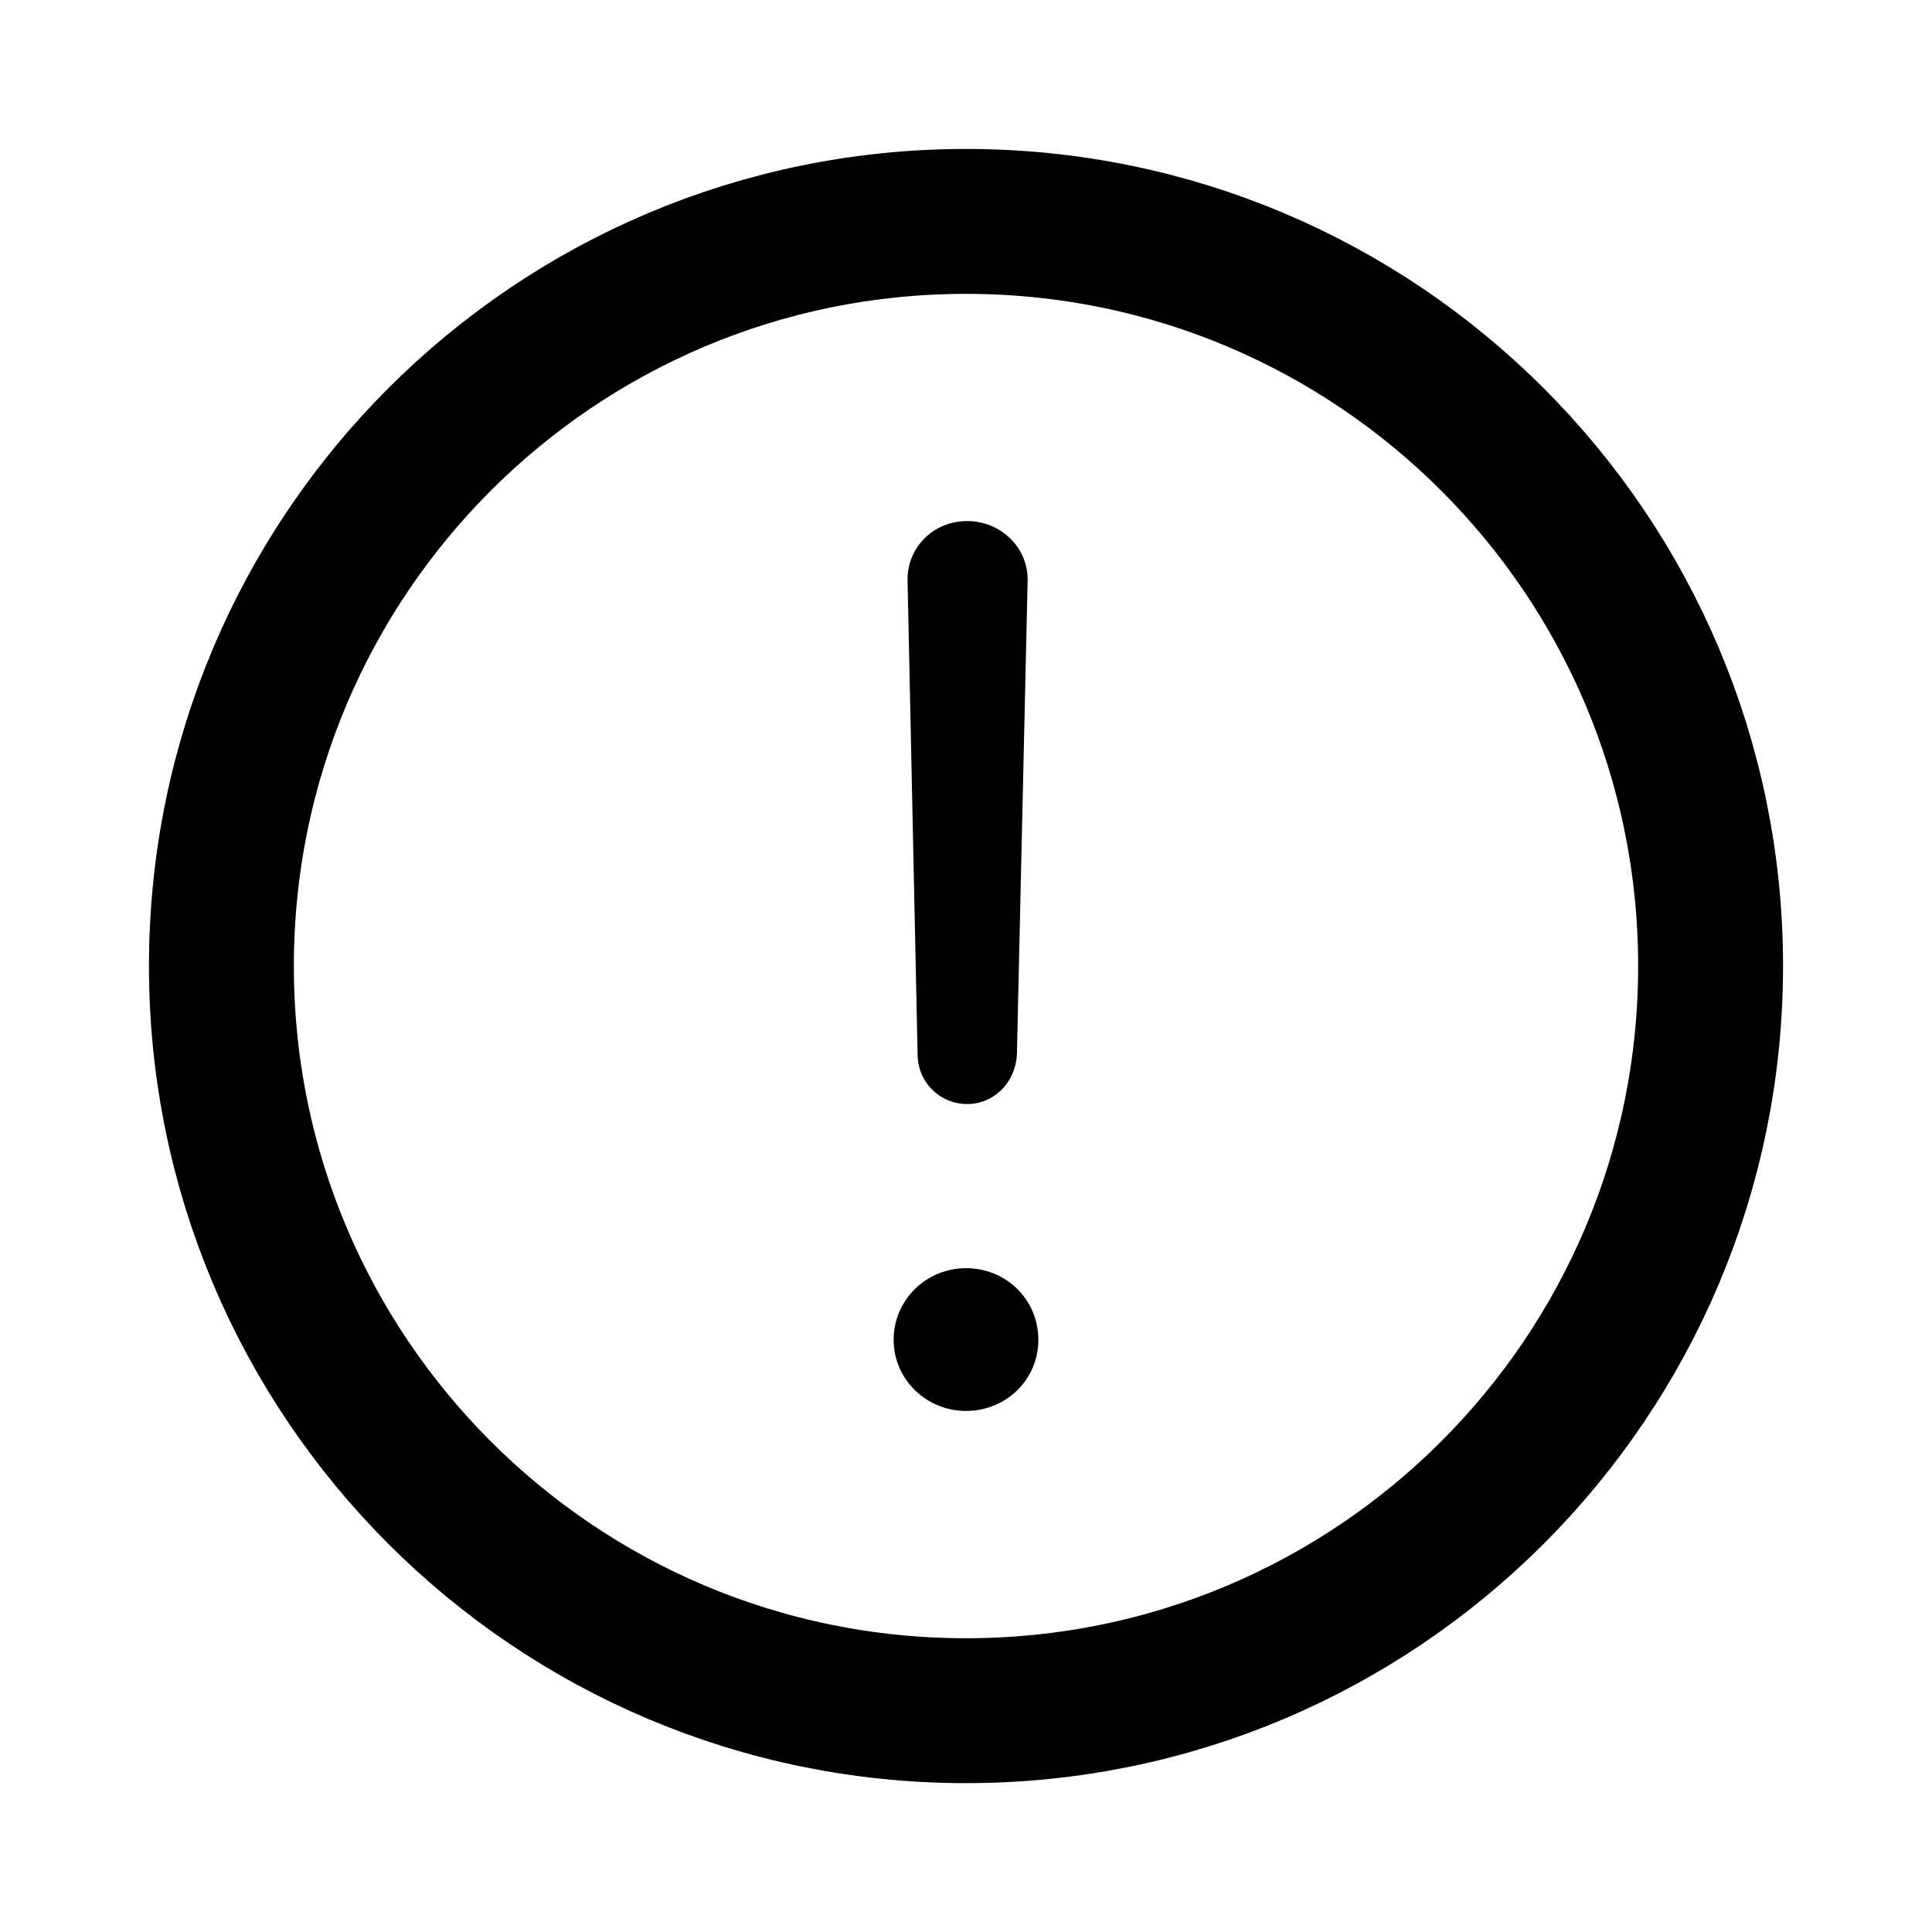
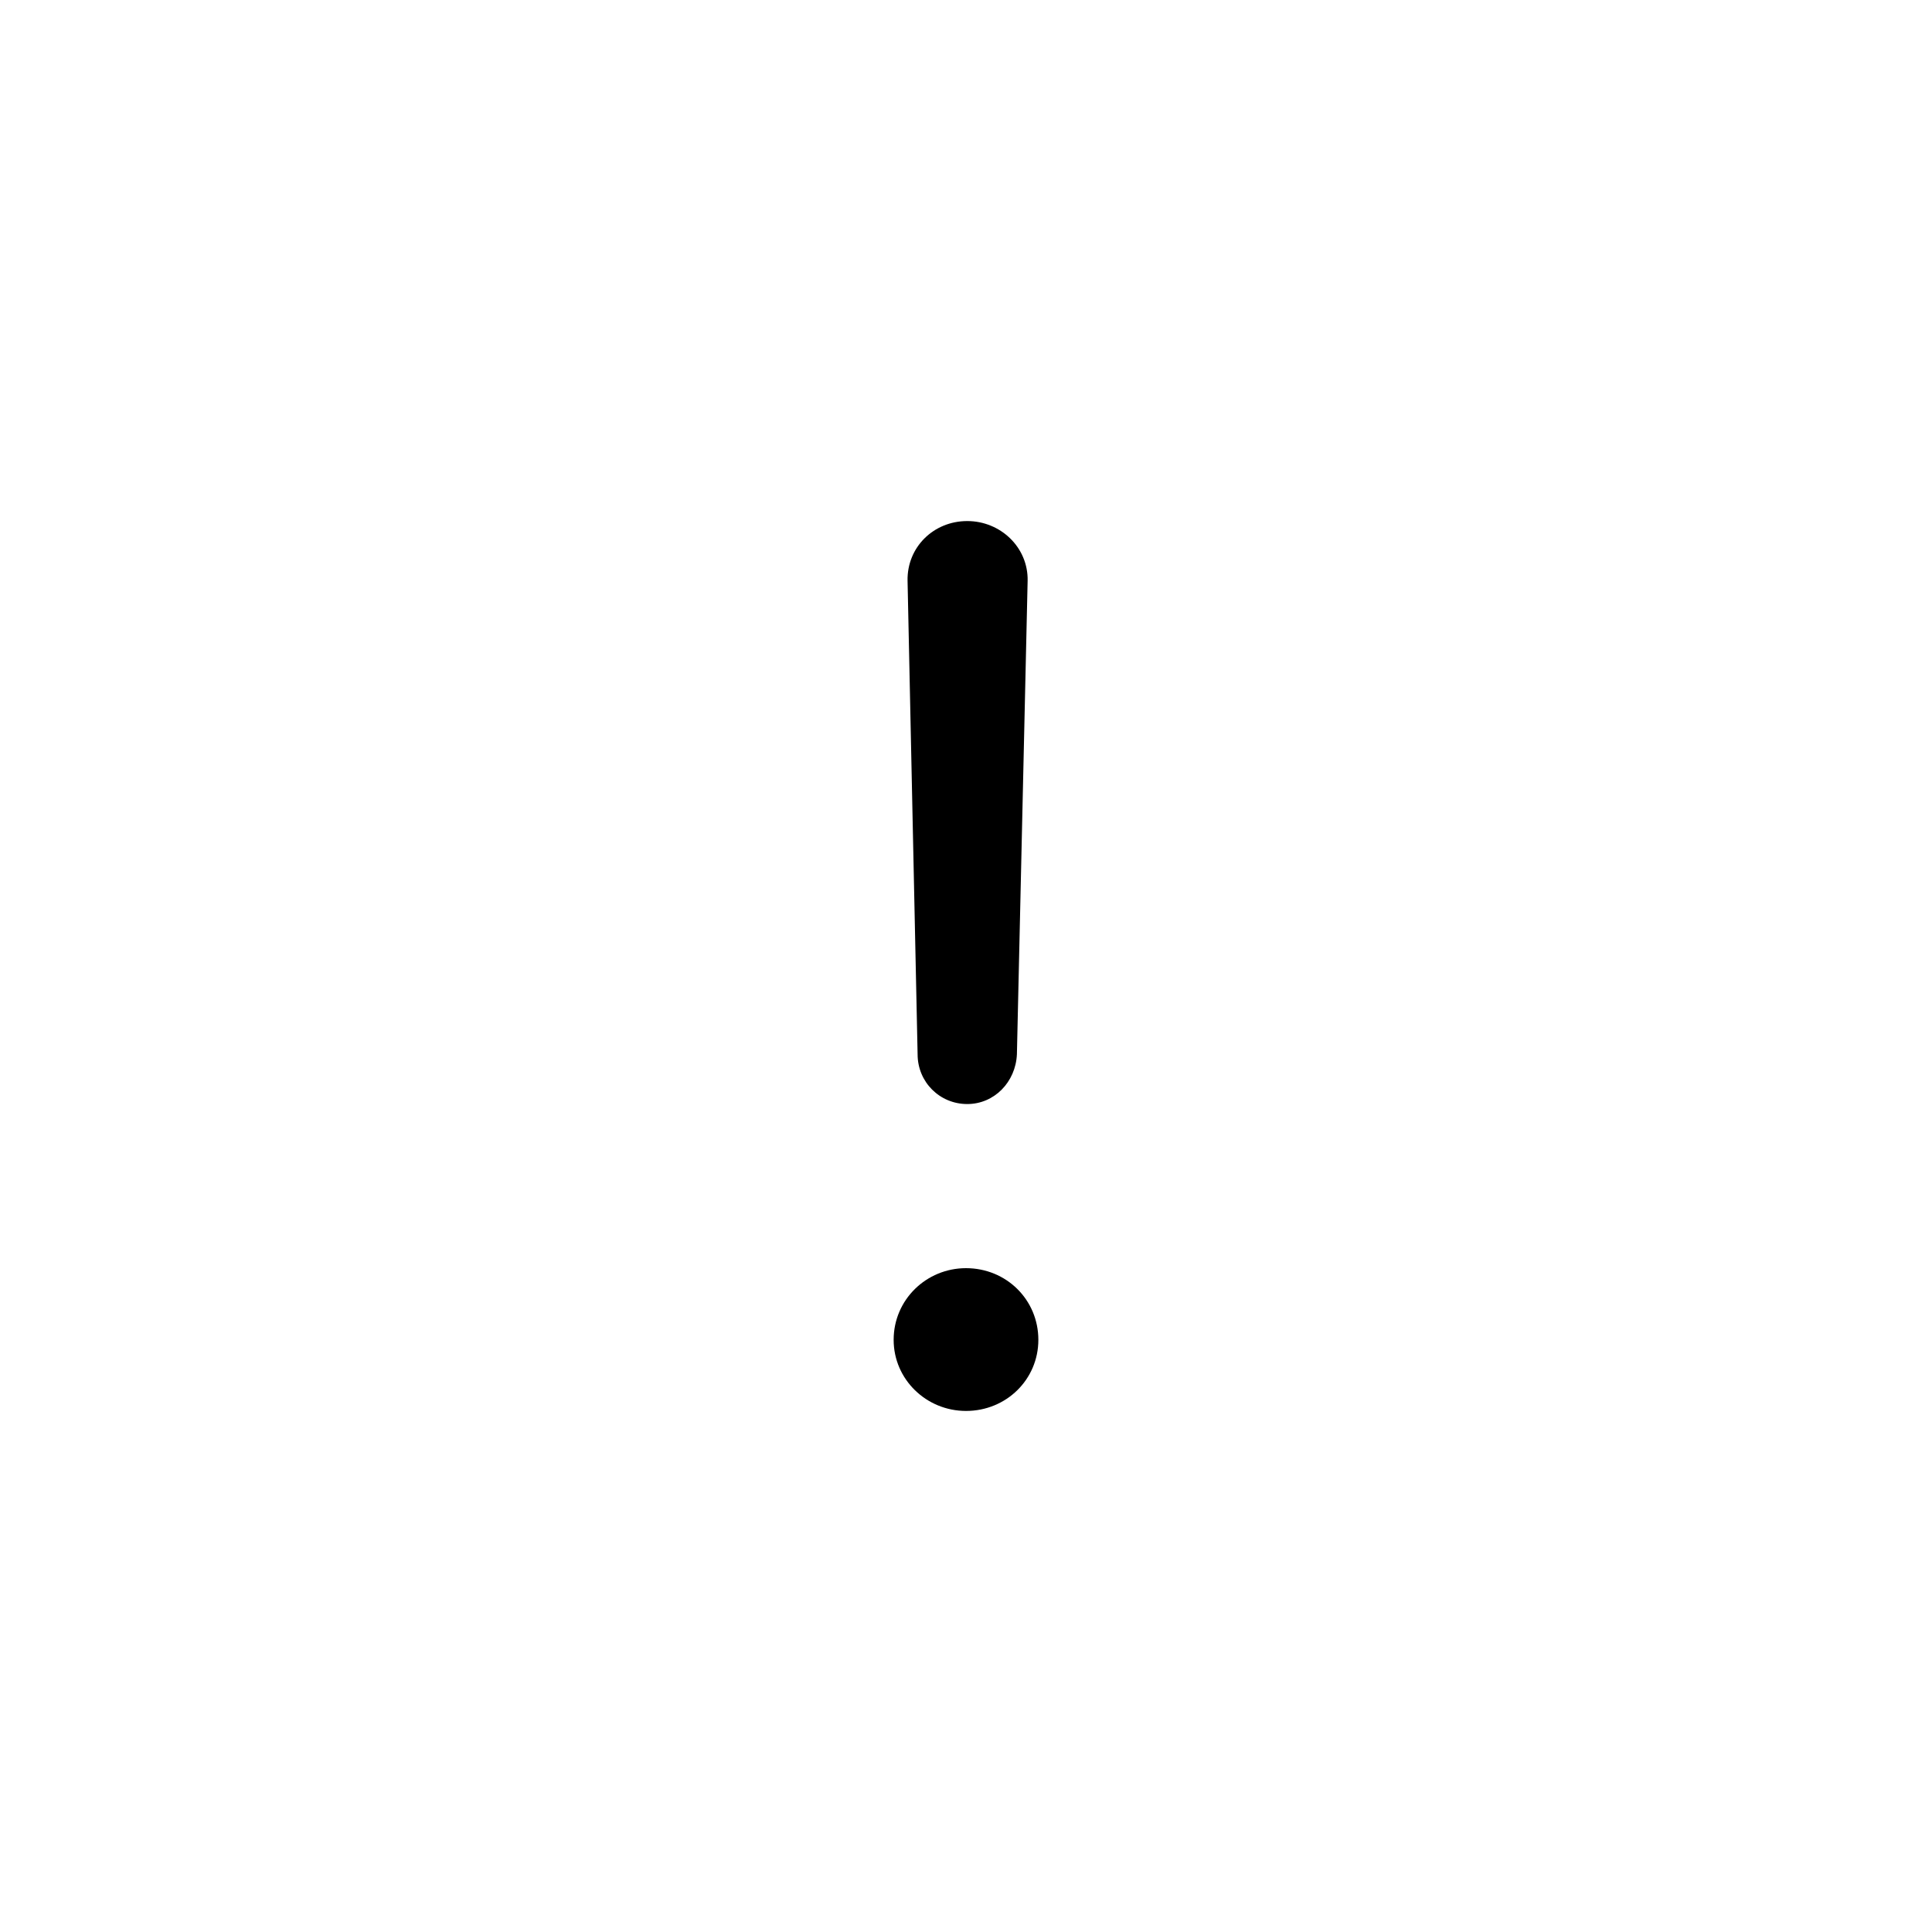
<svg xmlns="http://www.w3.org/2000/svg" width="20" height="20" viewBox="0 0 20 20" fill="none">
-   <path fill-rule="evenodd" clip-rule="evenodd" d="M10 2.292C14.257 2.292 17.708 5.743 17.708 10C17.708 14.257 14.257 17.709 10 17.709C5.743 17.709 2.292 14.257 2.292 10C2.292 5.743 5.743 2.292 10 2.292Z" stroke="black" stroke-width="1.5" stroke-linecap="round" stroke-linejoin="round" />
  <path d="M9.499 10.914C9.499 11.201 9.727 11.429 10.013 11.429C10.293 11.429 10.514 11.201 10.527 10.914L10.638 6.012C10.645 5.667 10.358 5.394 10.013 5.394C9.662 5.394 9.388 5.667 9.395 6.012L9.499 10.914ZM9.251 13.87C9.251 14.28 9.59 14.606 10 14.606C10.417 14.606 10.749 14.28 10.749 13.87C10.749 13.454 10.417 13.128 10 13.128C9.59 13.128 9.251 13.454 9.251 13.87Z" fill="black" />
</svg>